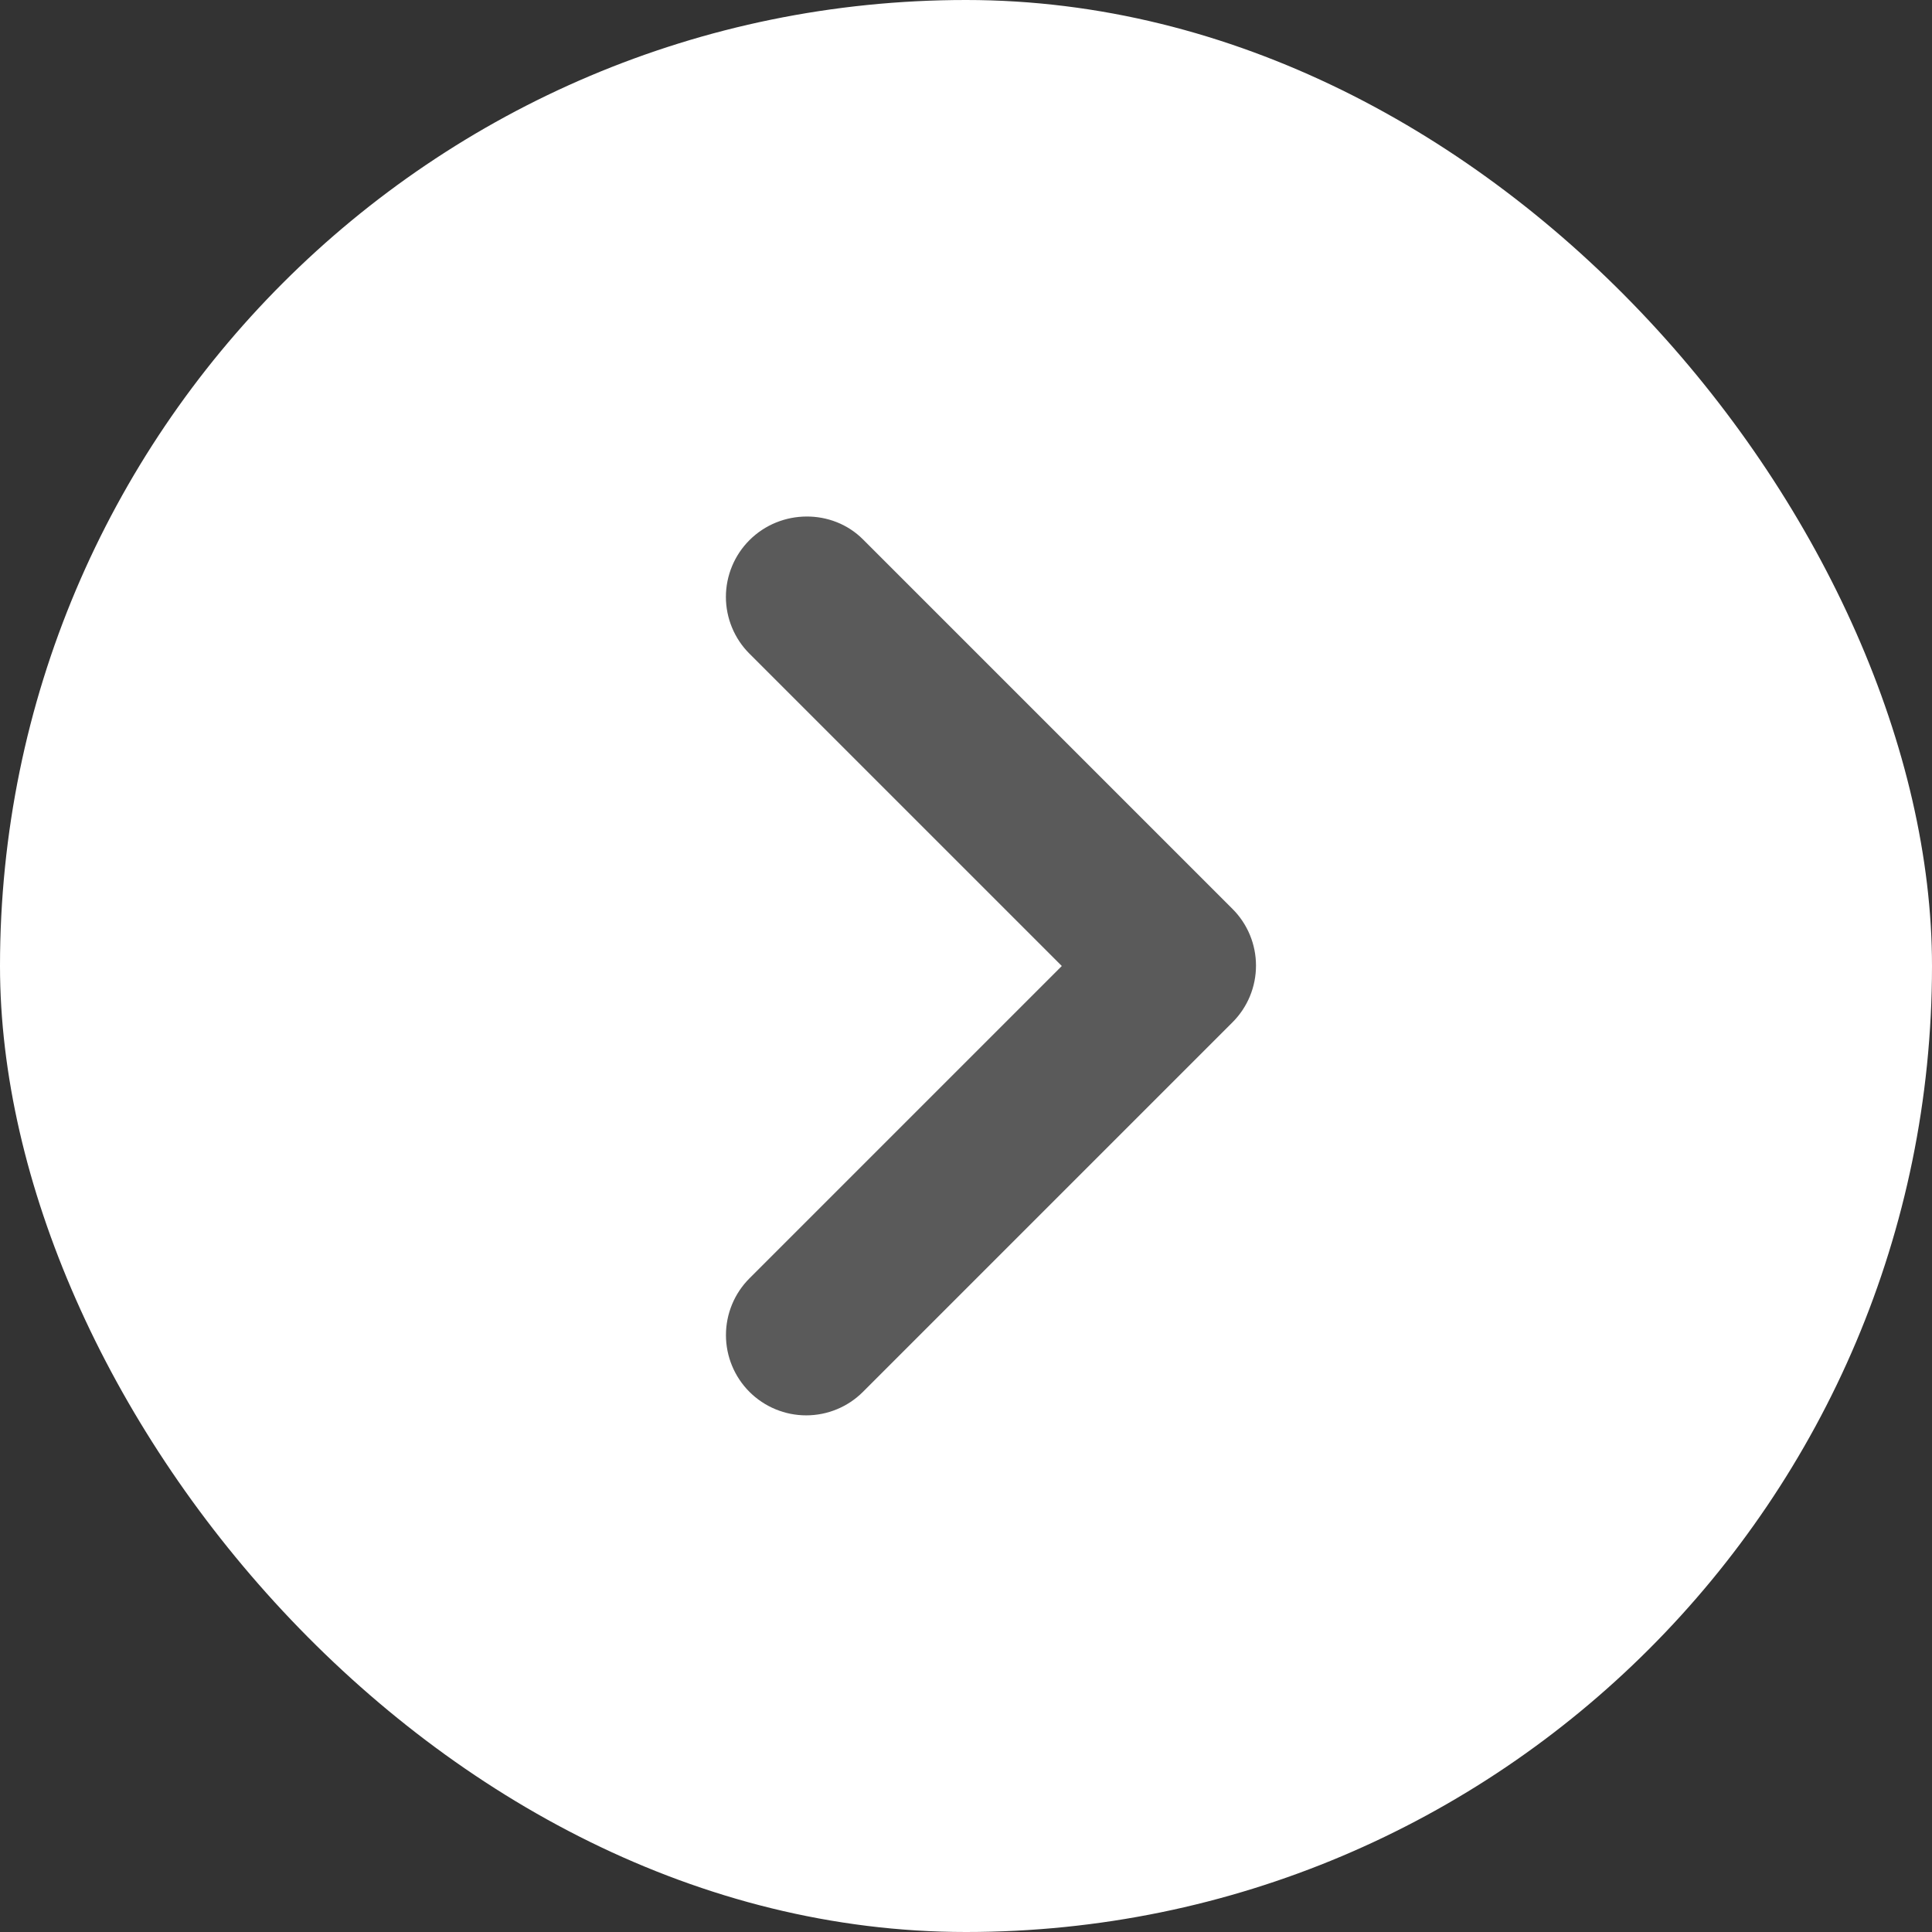
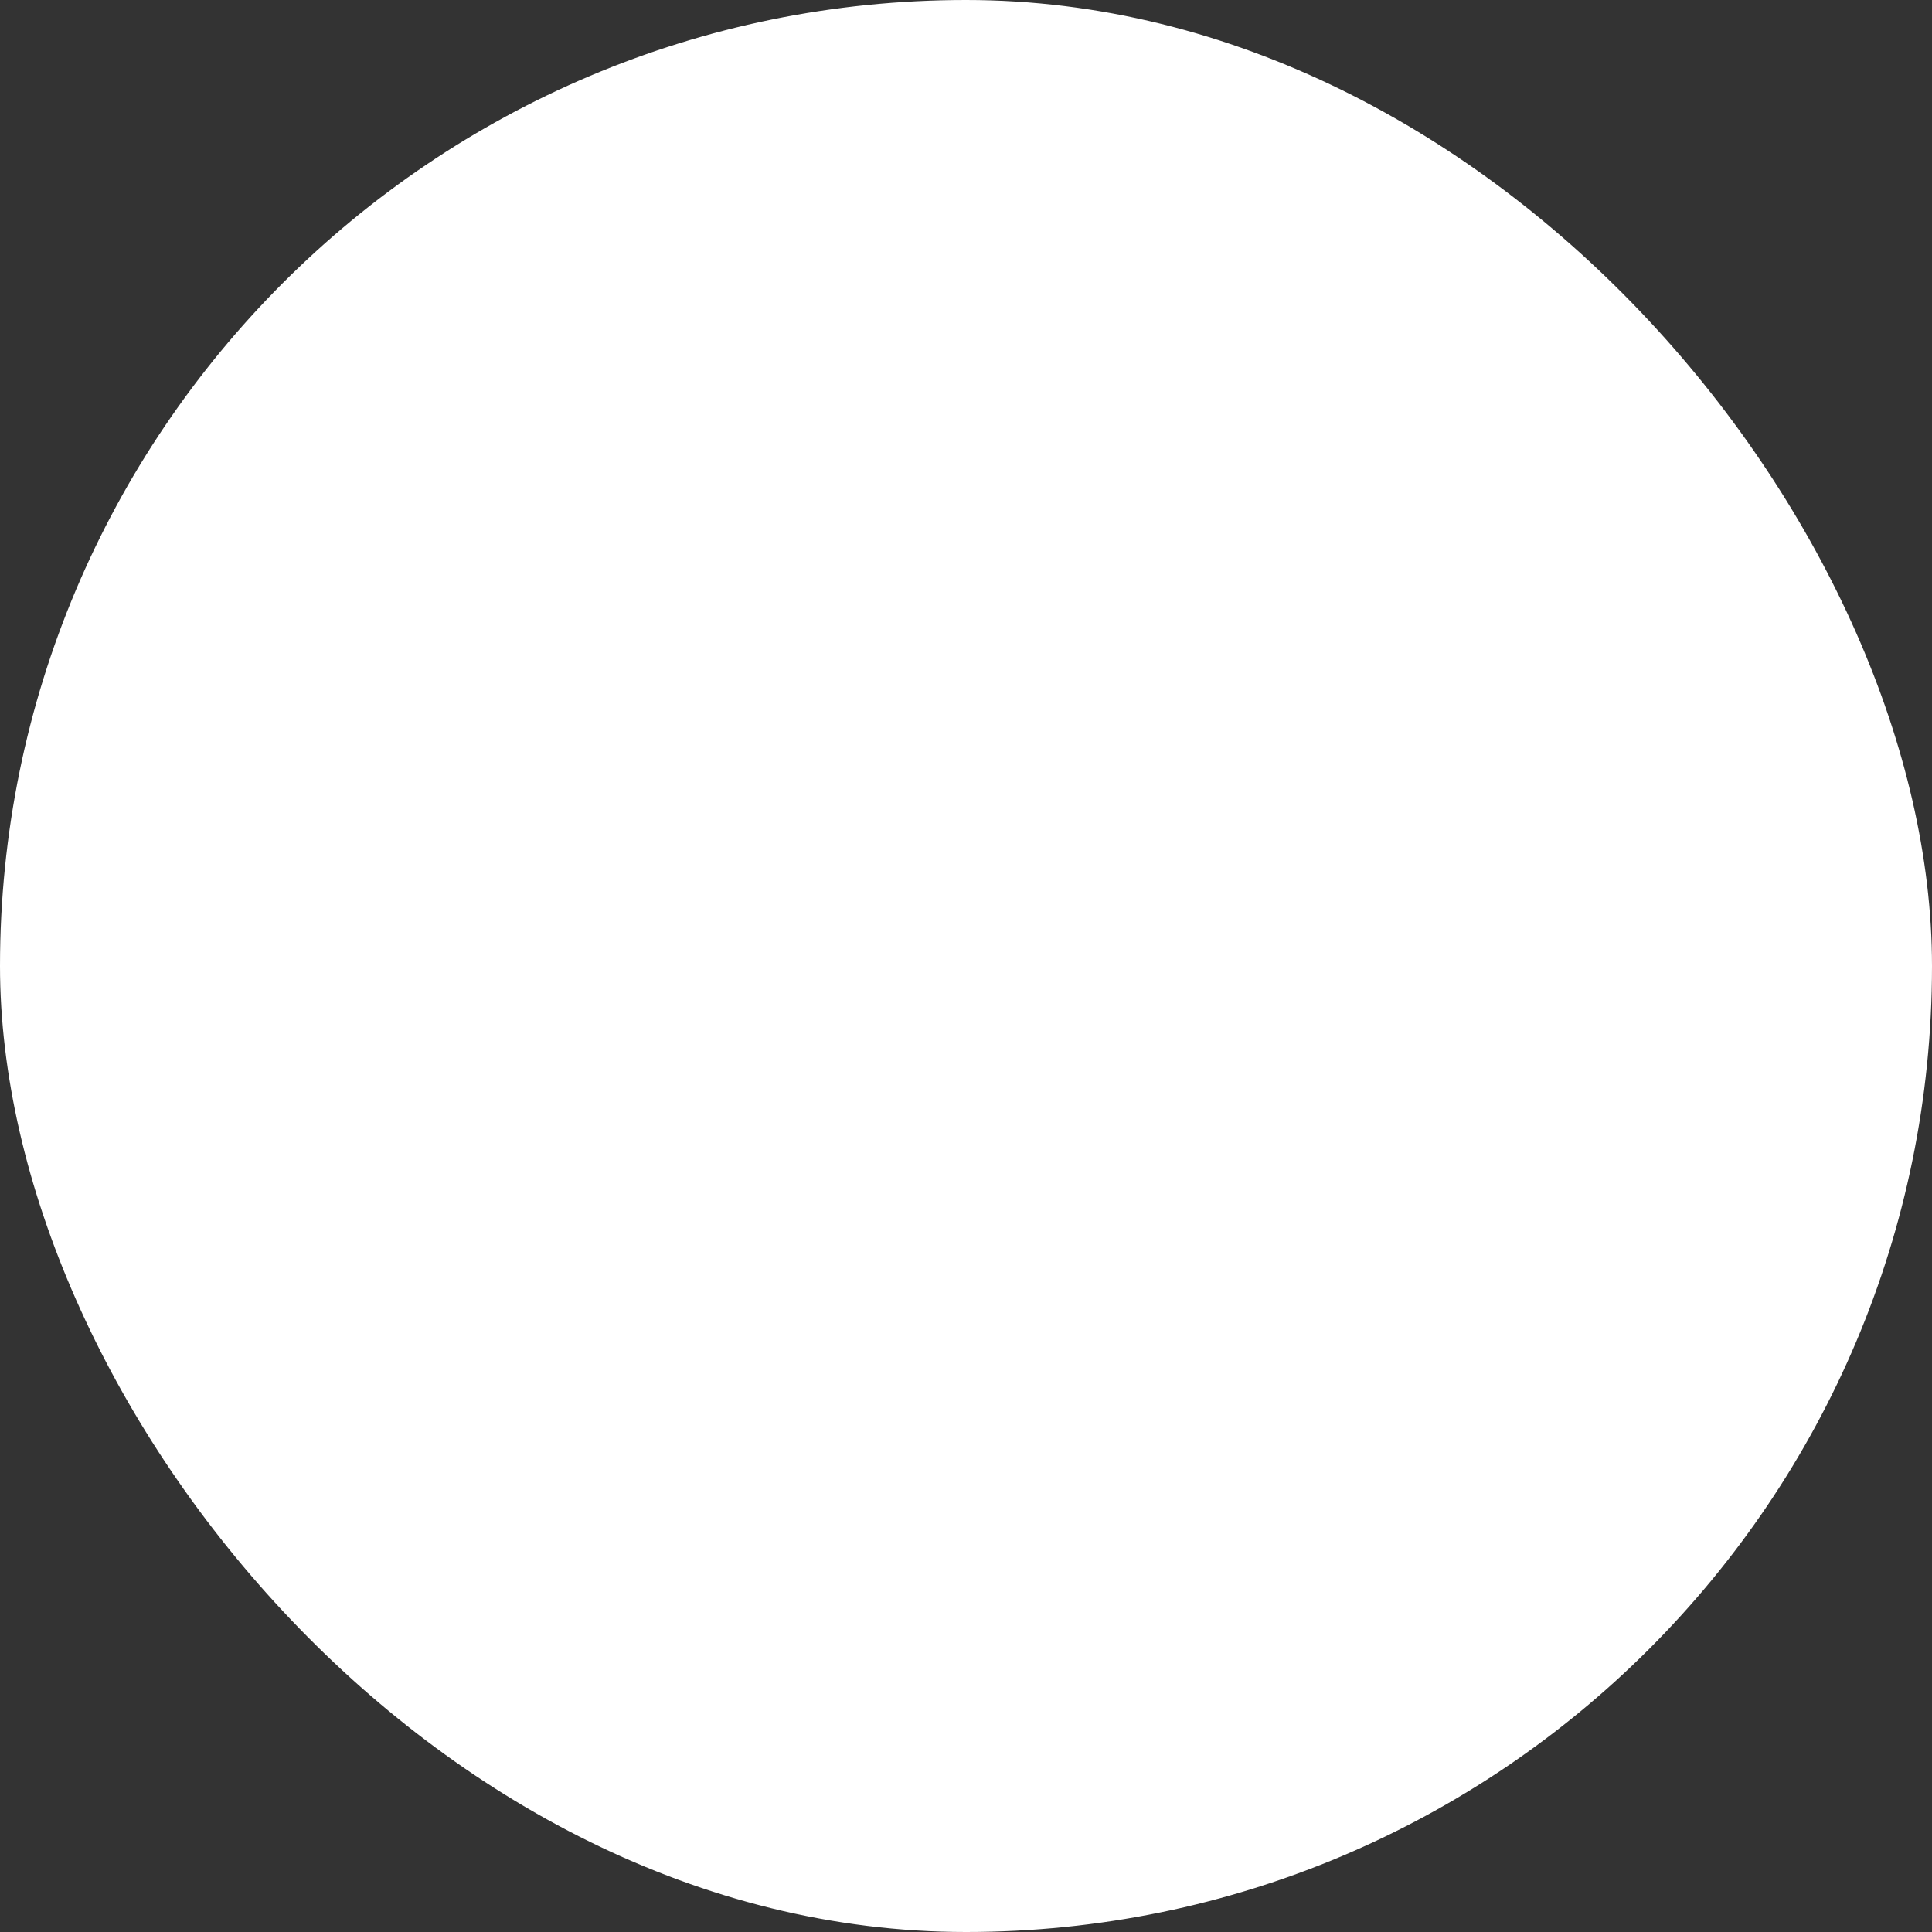
<svg xmlns="http://www.w3.org/2000/svg" width="80" height="80" viewBox="0 0 80 80" fill="none">
  <rect x="0" y="0" width="80" height="80" fill="#333333" stroke="none" />
  <rect width="80" height="80" rx="40" fill="white" />
-   <path d="M31.033 22.367C30.724 22.675 30.479 23.042 30.312 23.445C30.145 23.848 30.058 24.28 30.058 24.717C30.058 25.154 30.145 25.586 30.312 25.989C30.479 26.392 30.724 26.759 31.033 27.067L43.967 40L31.033 52.934C30.41 53.557 30.06 54.402 30.06 55.284C30.06 56.165 30.41 57.01 31.033 57.634C31.657 58.257 32.502 58.607 33.383 58.607C34.265 58.607 35.11 58.257 35.733 57.634L51.033 42.334C51.342 42.025 51.587 41.659 51.755 41.256C51.922 40.852 52.008 40.42 52.008 39.984C52.008 39.547 51.922 39.115 51.755 38.712C51.587 38.308 51.342 37.942 51.033 37.634L35.733 22.334C34.467 21.067 32.333 21.067 31.033 22.367Z" fill="#5A5A5A" />
</svg>